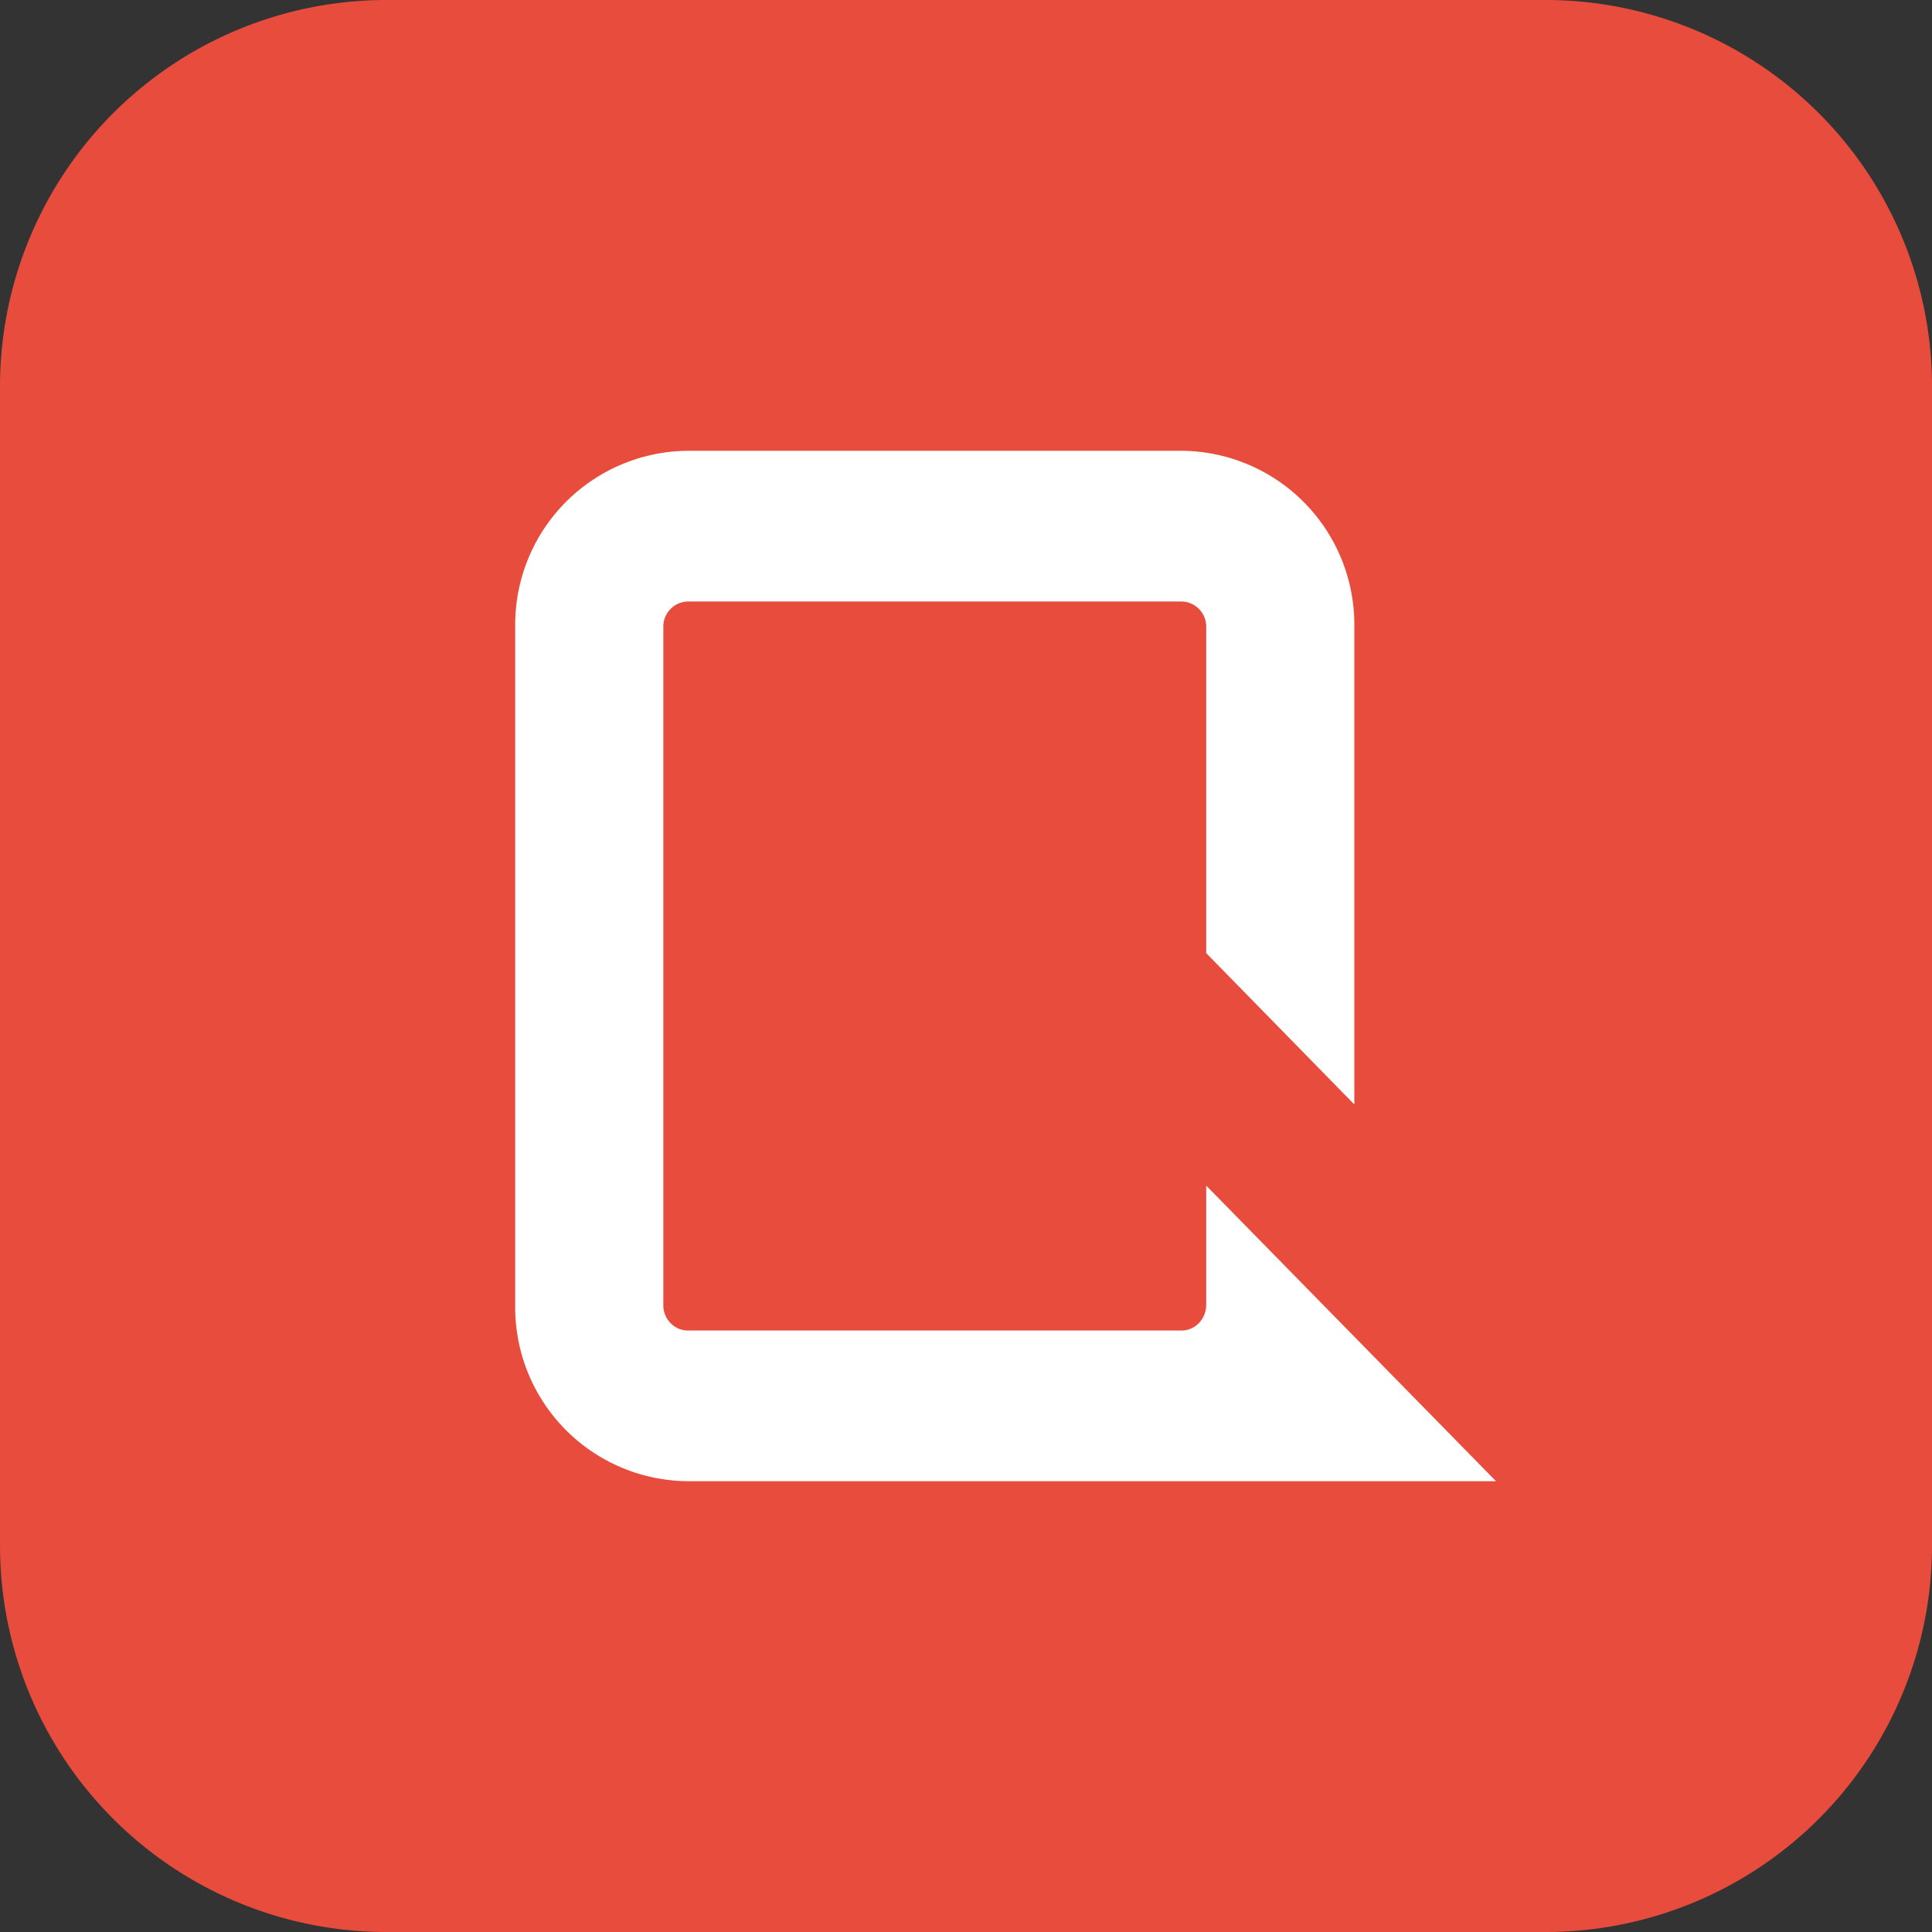
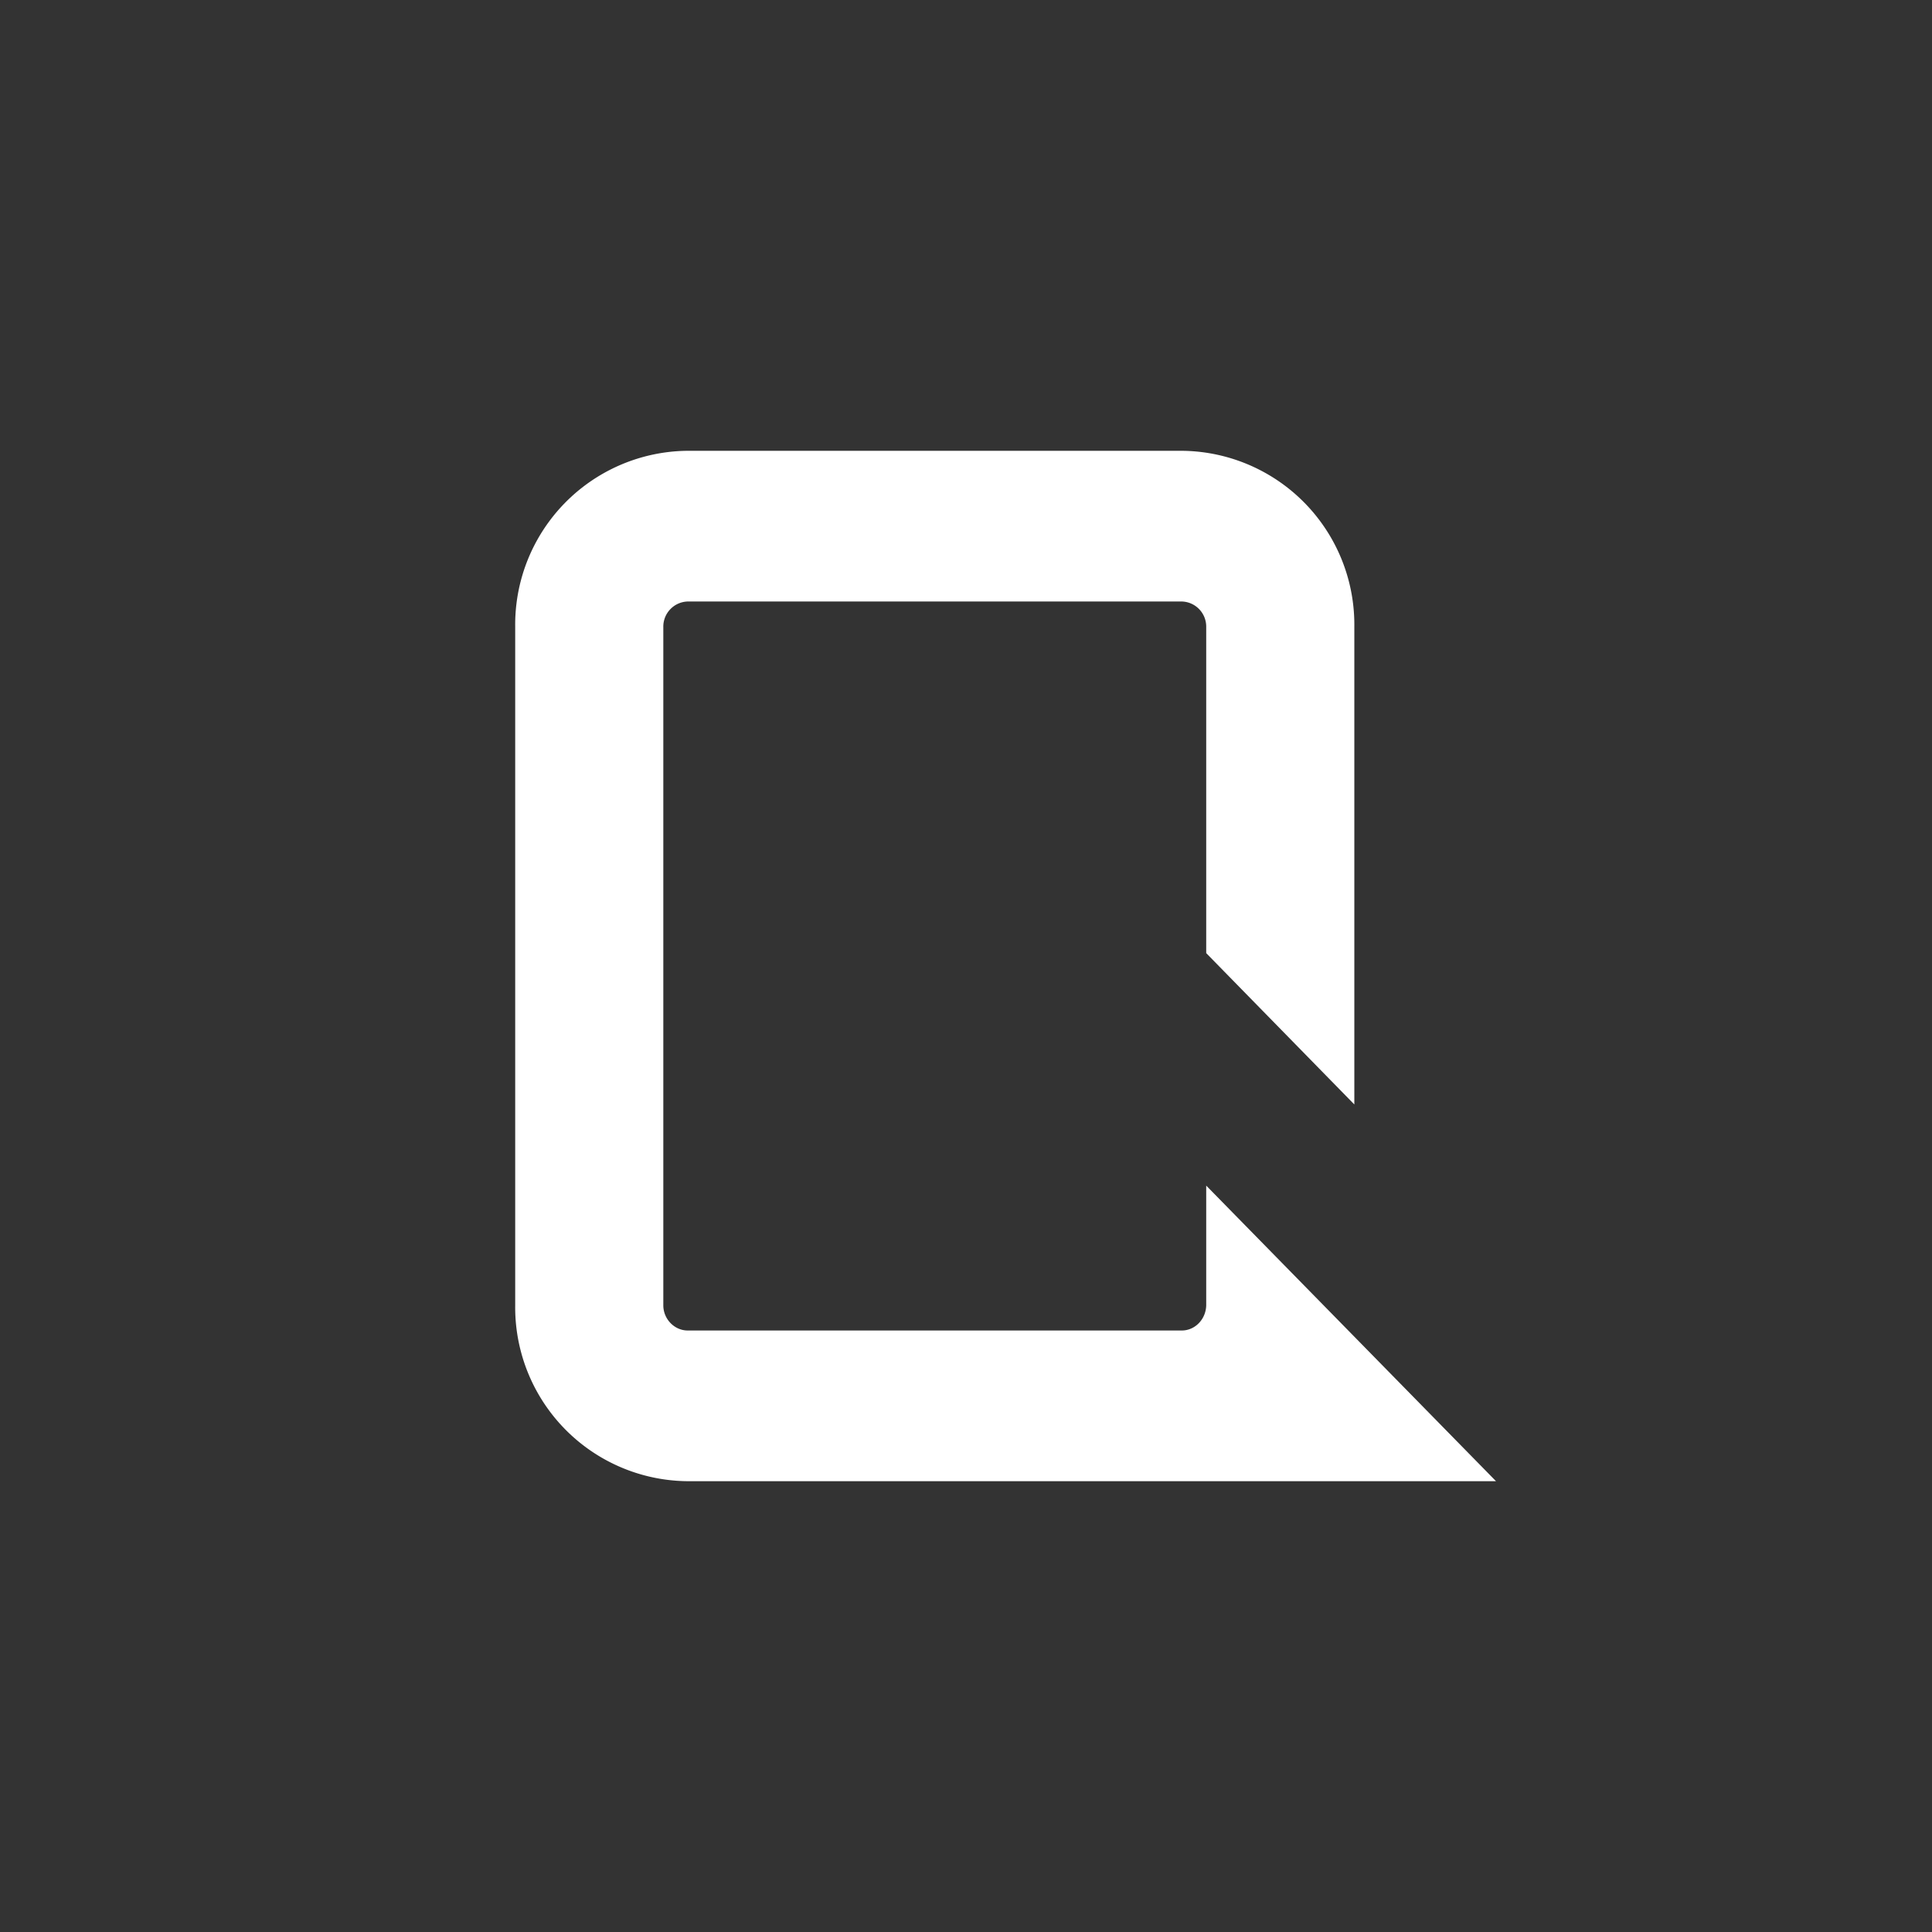
<svg xmlns="http://www.w3.org/2000/svg" width="30" height="30" fill="none">
  <rect width="100%" height="100%" fill="#333333" stroke="none" />
  <defs />
-   <path fill="#E74C3C" d="M0 6a6 6 0 016-6h18a6 6 0 016 6v18a6 6 0 01-6 6H6a6 6 0 01-6-6V6z" />
  <path fill="#fff" fill-rule="evenodd" d="M8 9.73A2.7 2.7 0 0110.68 7h7.67a2.7 2.7 0 012.68 2.73v7.42l-2.3-2.35V9.73a.39.39 0 00-.38-.39h-7.67a.39.39 0 00-.38.4v10.53c0 .21.17.39.38.39h7.67c.21 0 .38-.18.38-.4v-1.85l4.5 4.59H10.69A2.7 2.7 0 018 20.27V9.73z" clip-rule="evenodd" />
</svg>